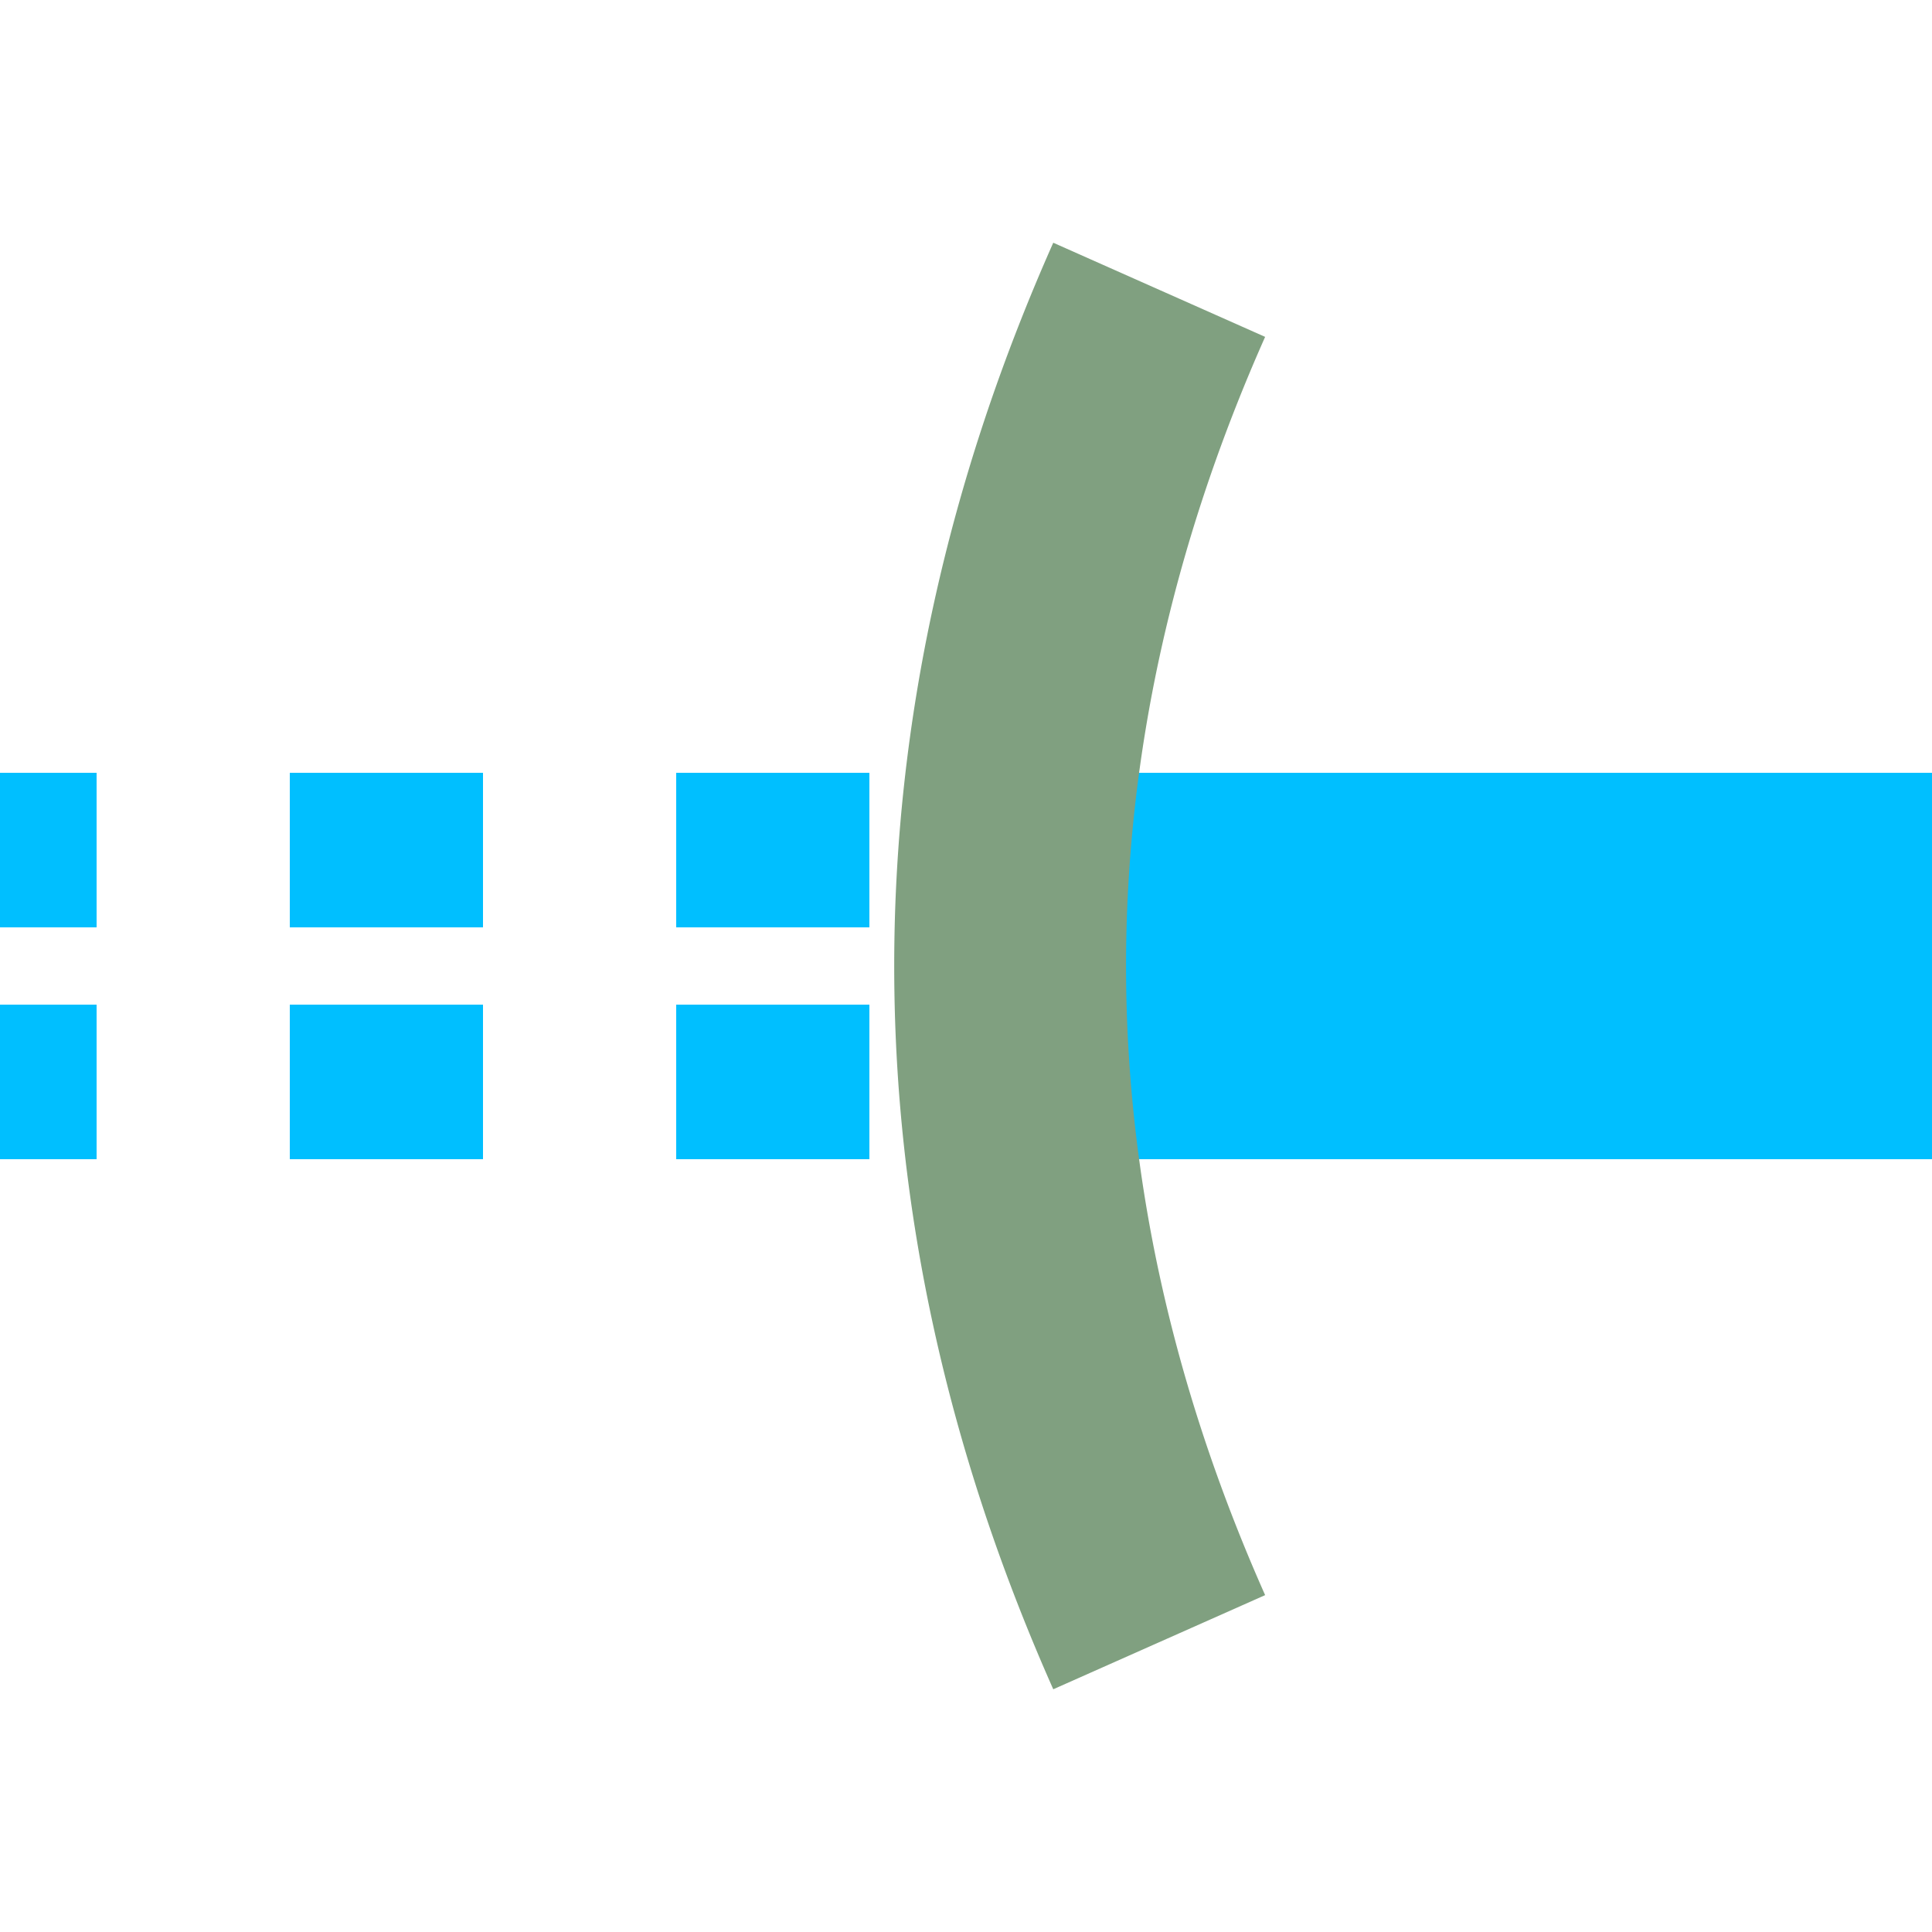
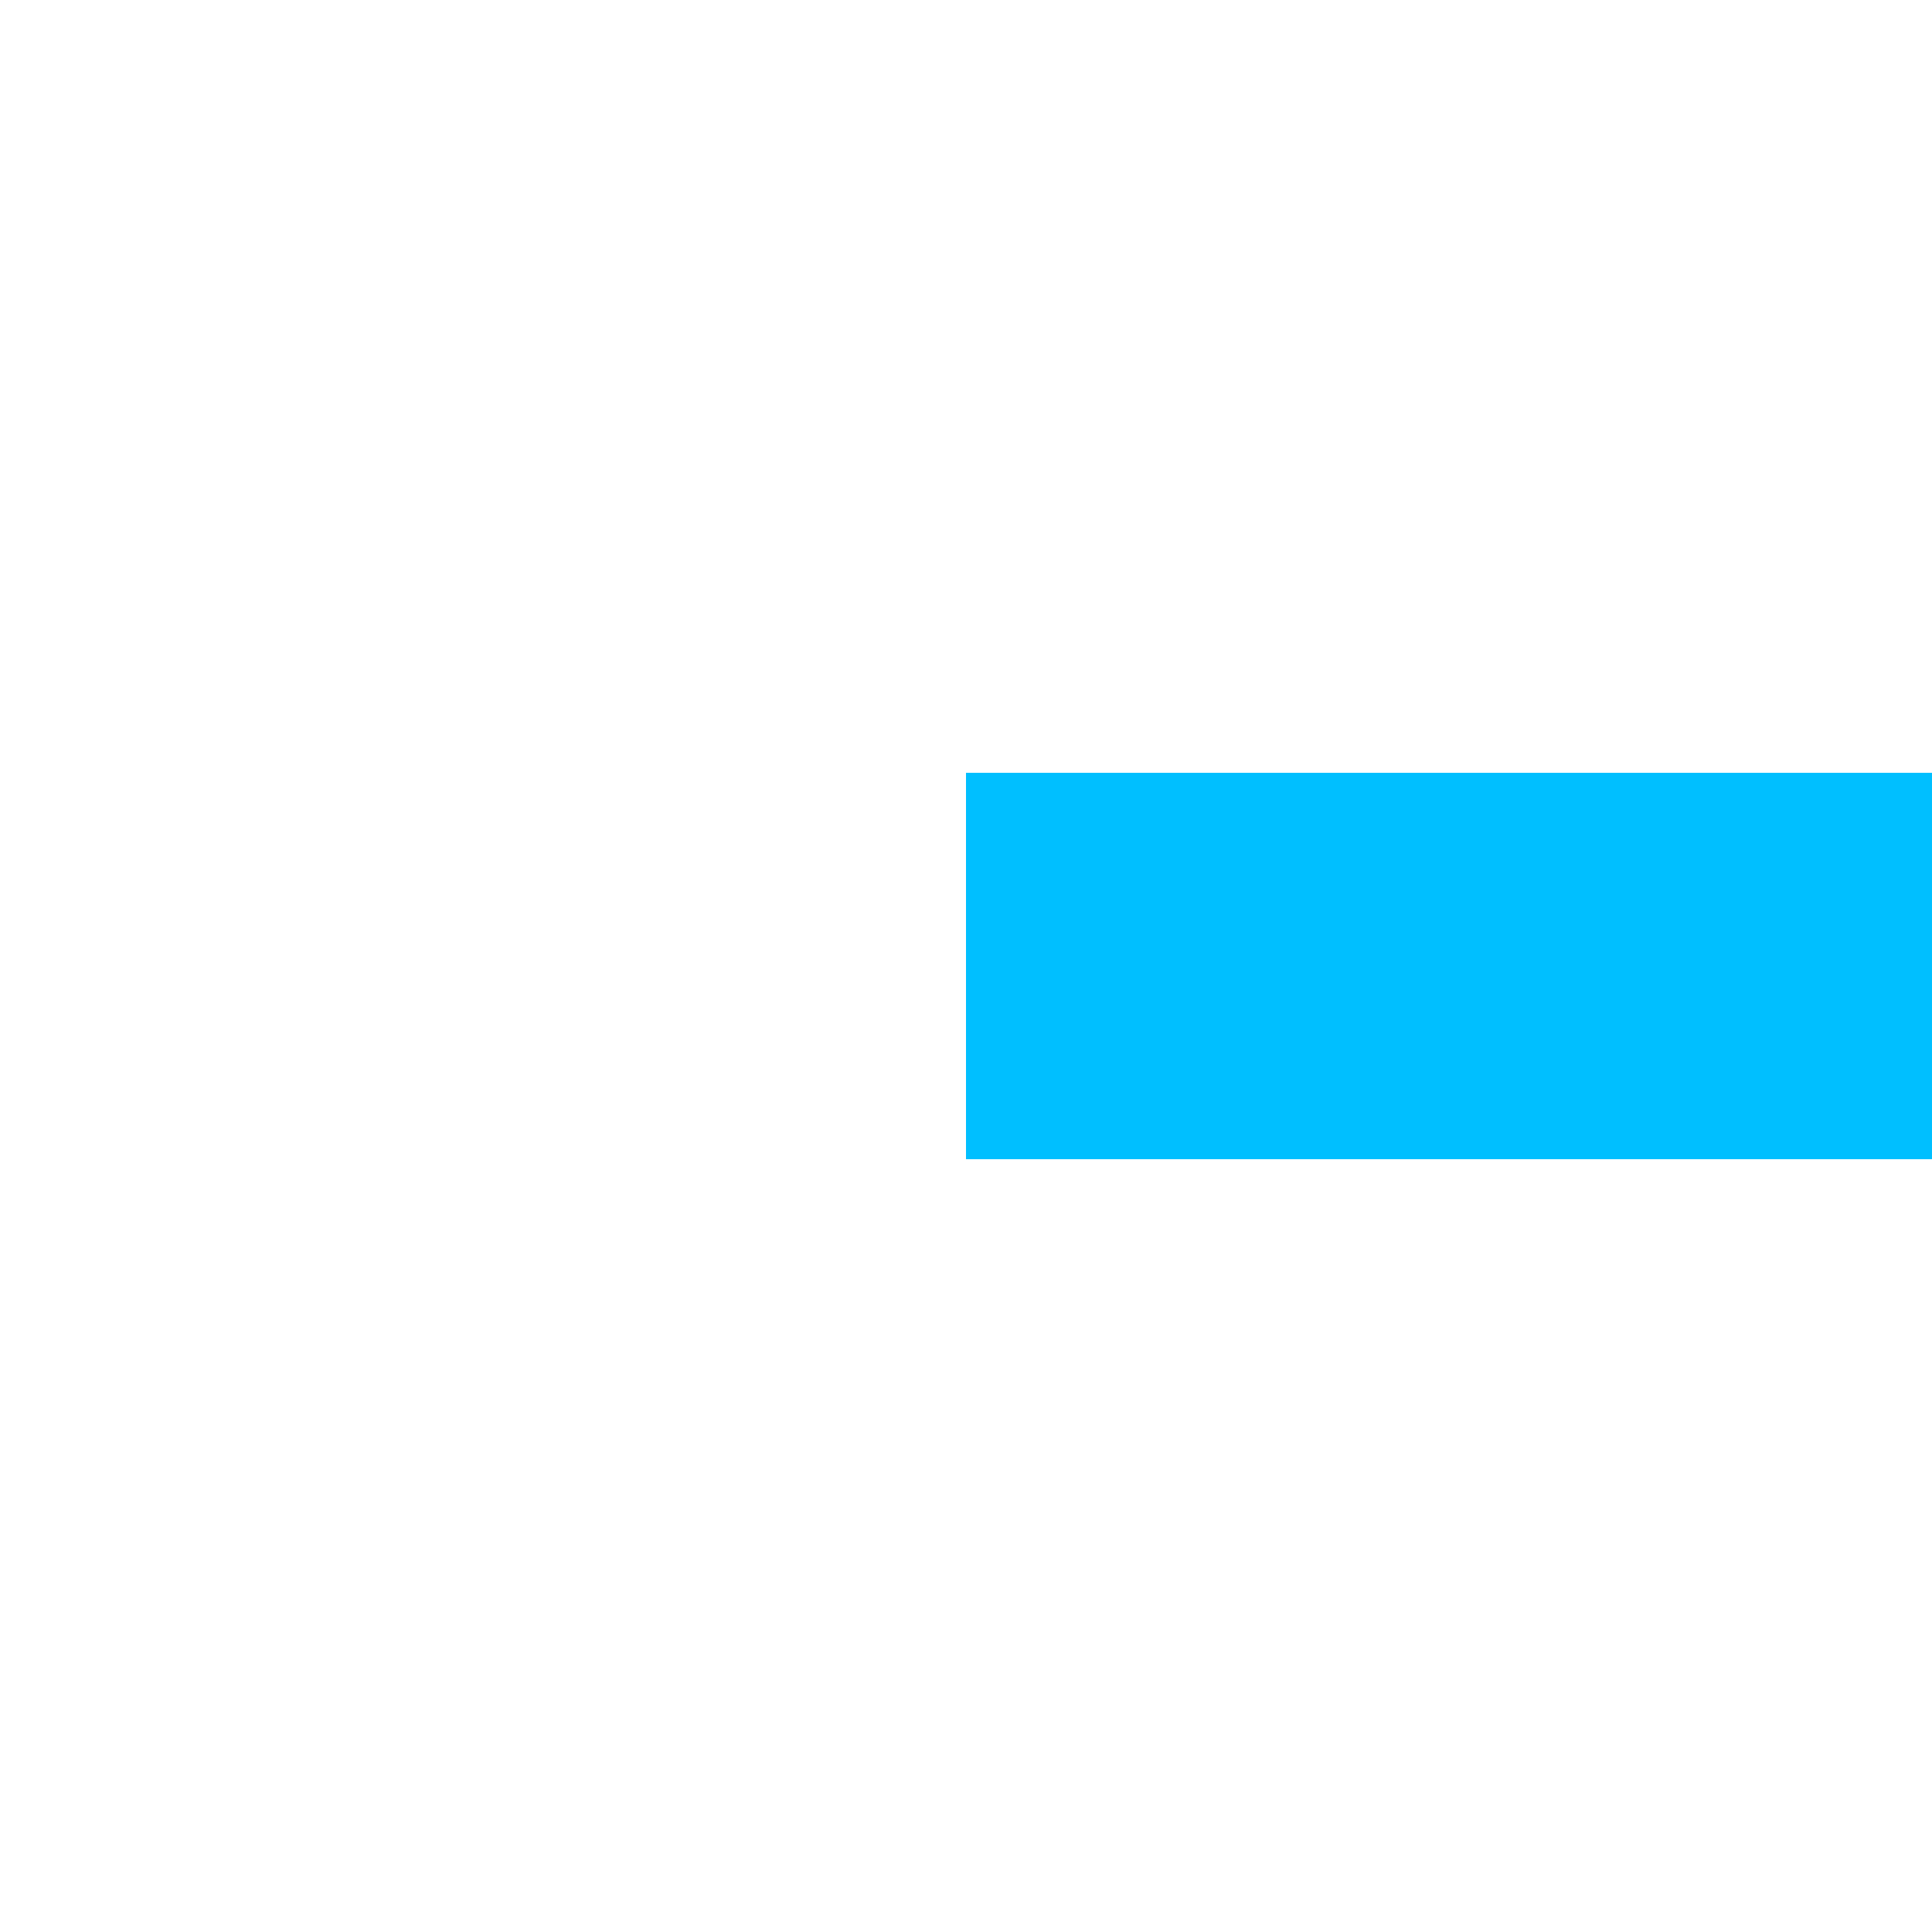
<svg xmlns="http://www.w3.org/2000/svg" width="500" height="500">
  <title>tSTReq deepsky</title>
  <g stroke="#00BFFF">
    <path d="M 500,250 H 250" stroke-width="100" />
-     <path d="M -25,220 H 225 m 0,60 H 0" stroke-width="40" stroke-dasharray="50" />
  </g>
-   <path d="m 300,75 a 2500,1000 0 0 0 0,350" stroke="#80A080" stroke-width="60" fill="none" />
</svg>